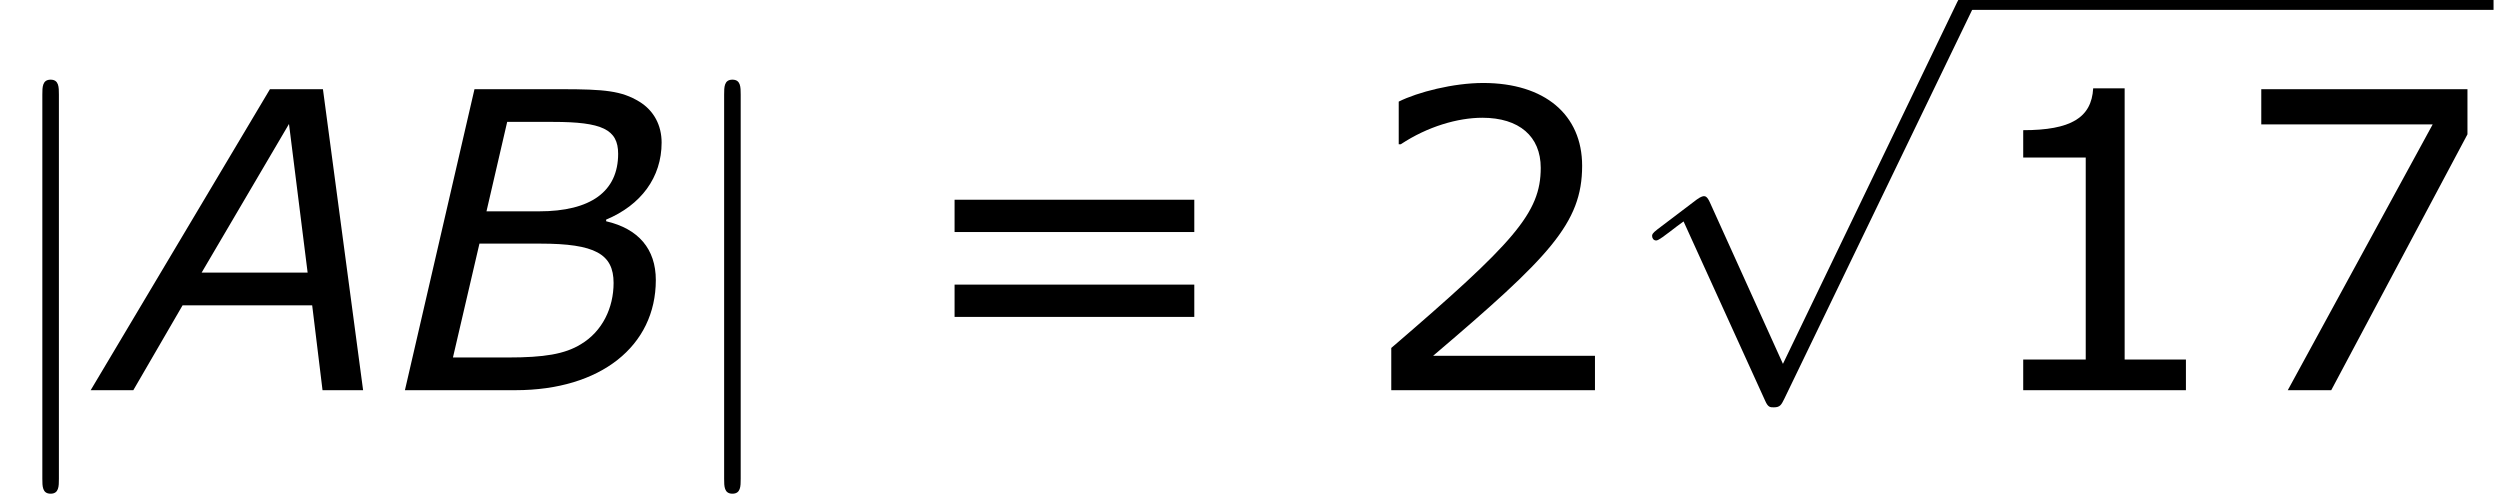
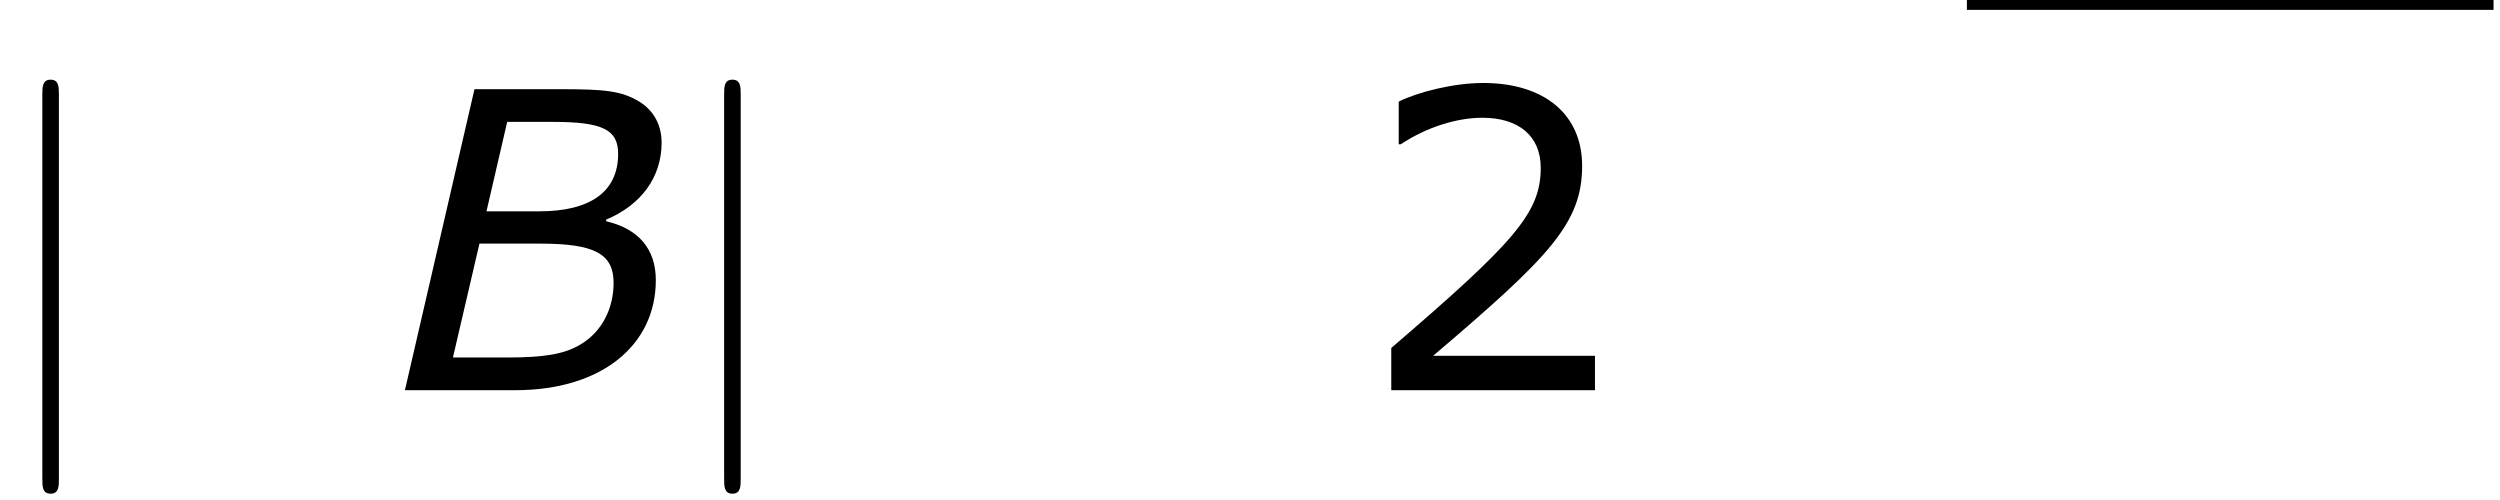
<svg xmlns="http://www.w3.org/2000/svg" xmlns:xlink="http://www.w3.org/1999/xlink" height="16.327pt" version="1.1" viewBox="0 0 81.589 16.327" width="81.589pt">
  <defs>
    <path d="M1.908 -8.568C1.908 -8.784 1.908 -9 1.668 -9S1.428 -8.784 1.428 -8.568V2.568C1.428 2.784 1.428 3 1.668 3S1.908 2.784 1.908 2.568V-8.568Z" id="g0-106" />
-     <path d="M4.668 10.26L2.556 5.592C2.472 5.4 2.412 5.4 2.376 5.4C2.364 5.4 2.304 5.4 2.172 5.496L1.032 6.36C0.876 6.48 0.876 6.516 0.876 6.552C0.876 6.612 0.912 6.684 0.996 6.684C1.068 6.684 1.272 6.516 1.404 6.42C1.476 6.36 1.656 6.228 1.788 6.132L4.152 11.328C4.236 11.52 4.296 11.52 4.404 11.52C4.584 11.52 4.62 11.448 4.704 11.28L10.152 0C10.236 -0.168 10.236 -0.216 10.236 -0.24C10.236 -0.36 10.14 -0.48 9.996 -0.48C9.9 -0.48 9.816 -0.42 9.72 -0.228L4.668 10.26Z" id="g0-112" />
-     <path d="M7.392 0L6.228 -8.724H4.692L-0.504 0H0.732L2.16 -2.46H5.916L6.216 0H7.392ZM5.784 -3.408H2.712L5.244 -7.716L5.784 -3.408Z" id="g2-65" />
    <path d="M3.612 0C6.084 0 7.68 -1.284 7.68 -3.192C7.68 -4.092 7.176 -4.68 6.24 -4.896V-4.944C7.248 -5.364 7.848 -6.168 7.848 -7.176C7.848 -7.668 7.632 -8.1 7.2 -8.364C6.684 -8.676 6.204 -8.724 4.932 -8.724H2.424L0.408 0H3.612ZM6.588 -6.852C6.588 -5.76 5.796 -5.184 4.296 -5.184H2.772L3.372 -7.776H4.704C6.12 -7.776 6.588 -7.56 6.588 -6.852ZM6.456 -3.108C6.456 -2.388 6.132 -1.704 5.508 -1.332C5.04 -1.044 4.44 -0.948 3.396 -0.948H1.8L2.568 -4.248H4.332C5.916 -4.248 6.456 -3.948 6.456 -3.108Z" id="g2-66" />
-     <path d="M6.348 0V-0.888H4.572V-8.748H3.66C3.612 -7.896 3.012 -7.536 1.632 -7.536V-6.744H3.444V-0.888H1.632V0H6.348Z" id="g4-49" />
    <path d="M6.852 0V-0.996H2.16C5.532 -3.864 6.48 -4.836 6.48 -6.504C6.48 -7.98 5.4 -8.904 3.612 -8.904C2.748 -8.904 1.716 -8.64 1.164 -8.364V-7.128H1.224C2.004 -7.644 2.88 -7.896 3.588 -7.896C4.656 -7.896 5.28 -7.356 5.28 -6.444C5.28 -5.136 4.512 -4.284 0.948 -1.224V0H6.852Z" id="g4-50" />
-     <path d="M6.876 -7.416V-8.724H0.9V-7.704H5.868L1.668 0H2.928L6.876 -7.416Z" id="g4-55" />
-     <path d="M8.388 -4.584V-5.52H1.44V-4.584H8.388ZM8.388 -2.124V-3.06H1.44V-2.124H8.388Z" id="g4-61" />
  </defs>
  <g id="page1" transform="matrix(1.126 0 0 1.126 -63.986 -61.582)">
    <use x="56.625" xlink:href="#g0-106" y="66" />
    <use x="59.958" xlink:href="#g2-65" y="66" />
    <use x="68.154" xlink:href="#g2-66" y="66" />
    <use x="76.386" xlink:href="#g0-106" y="66" />
    <use x="83.053" xlink:href="#g4-61" y="66" />
    <use x="96.202" xlink:href="#g4-50" y="66" />
    <use x="103.834" xlink:href="#g0-112" y="54.977" />
    <rect height="0.48" width="15.264" x="113.834" y="54.497" />
    <use x="113.834" xlink:href="#g4-49" y="66" />
    <use x="121.466" xlink:href="#g4-55" y="66" />
  </g>
</svg>